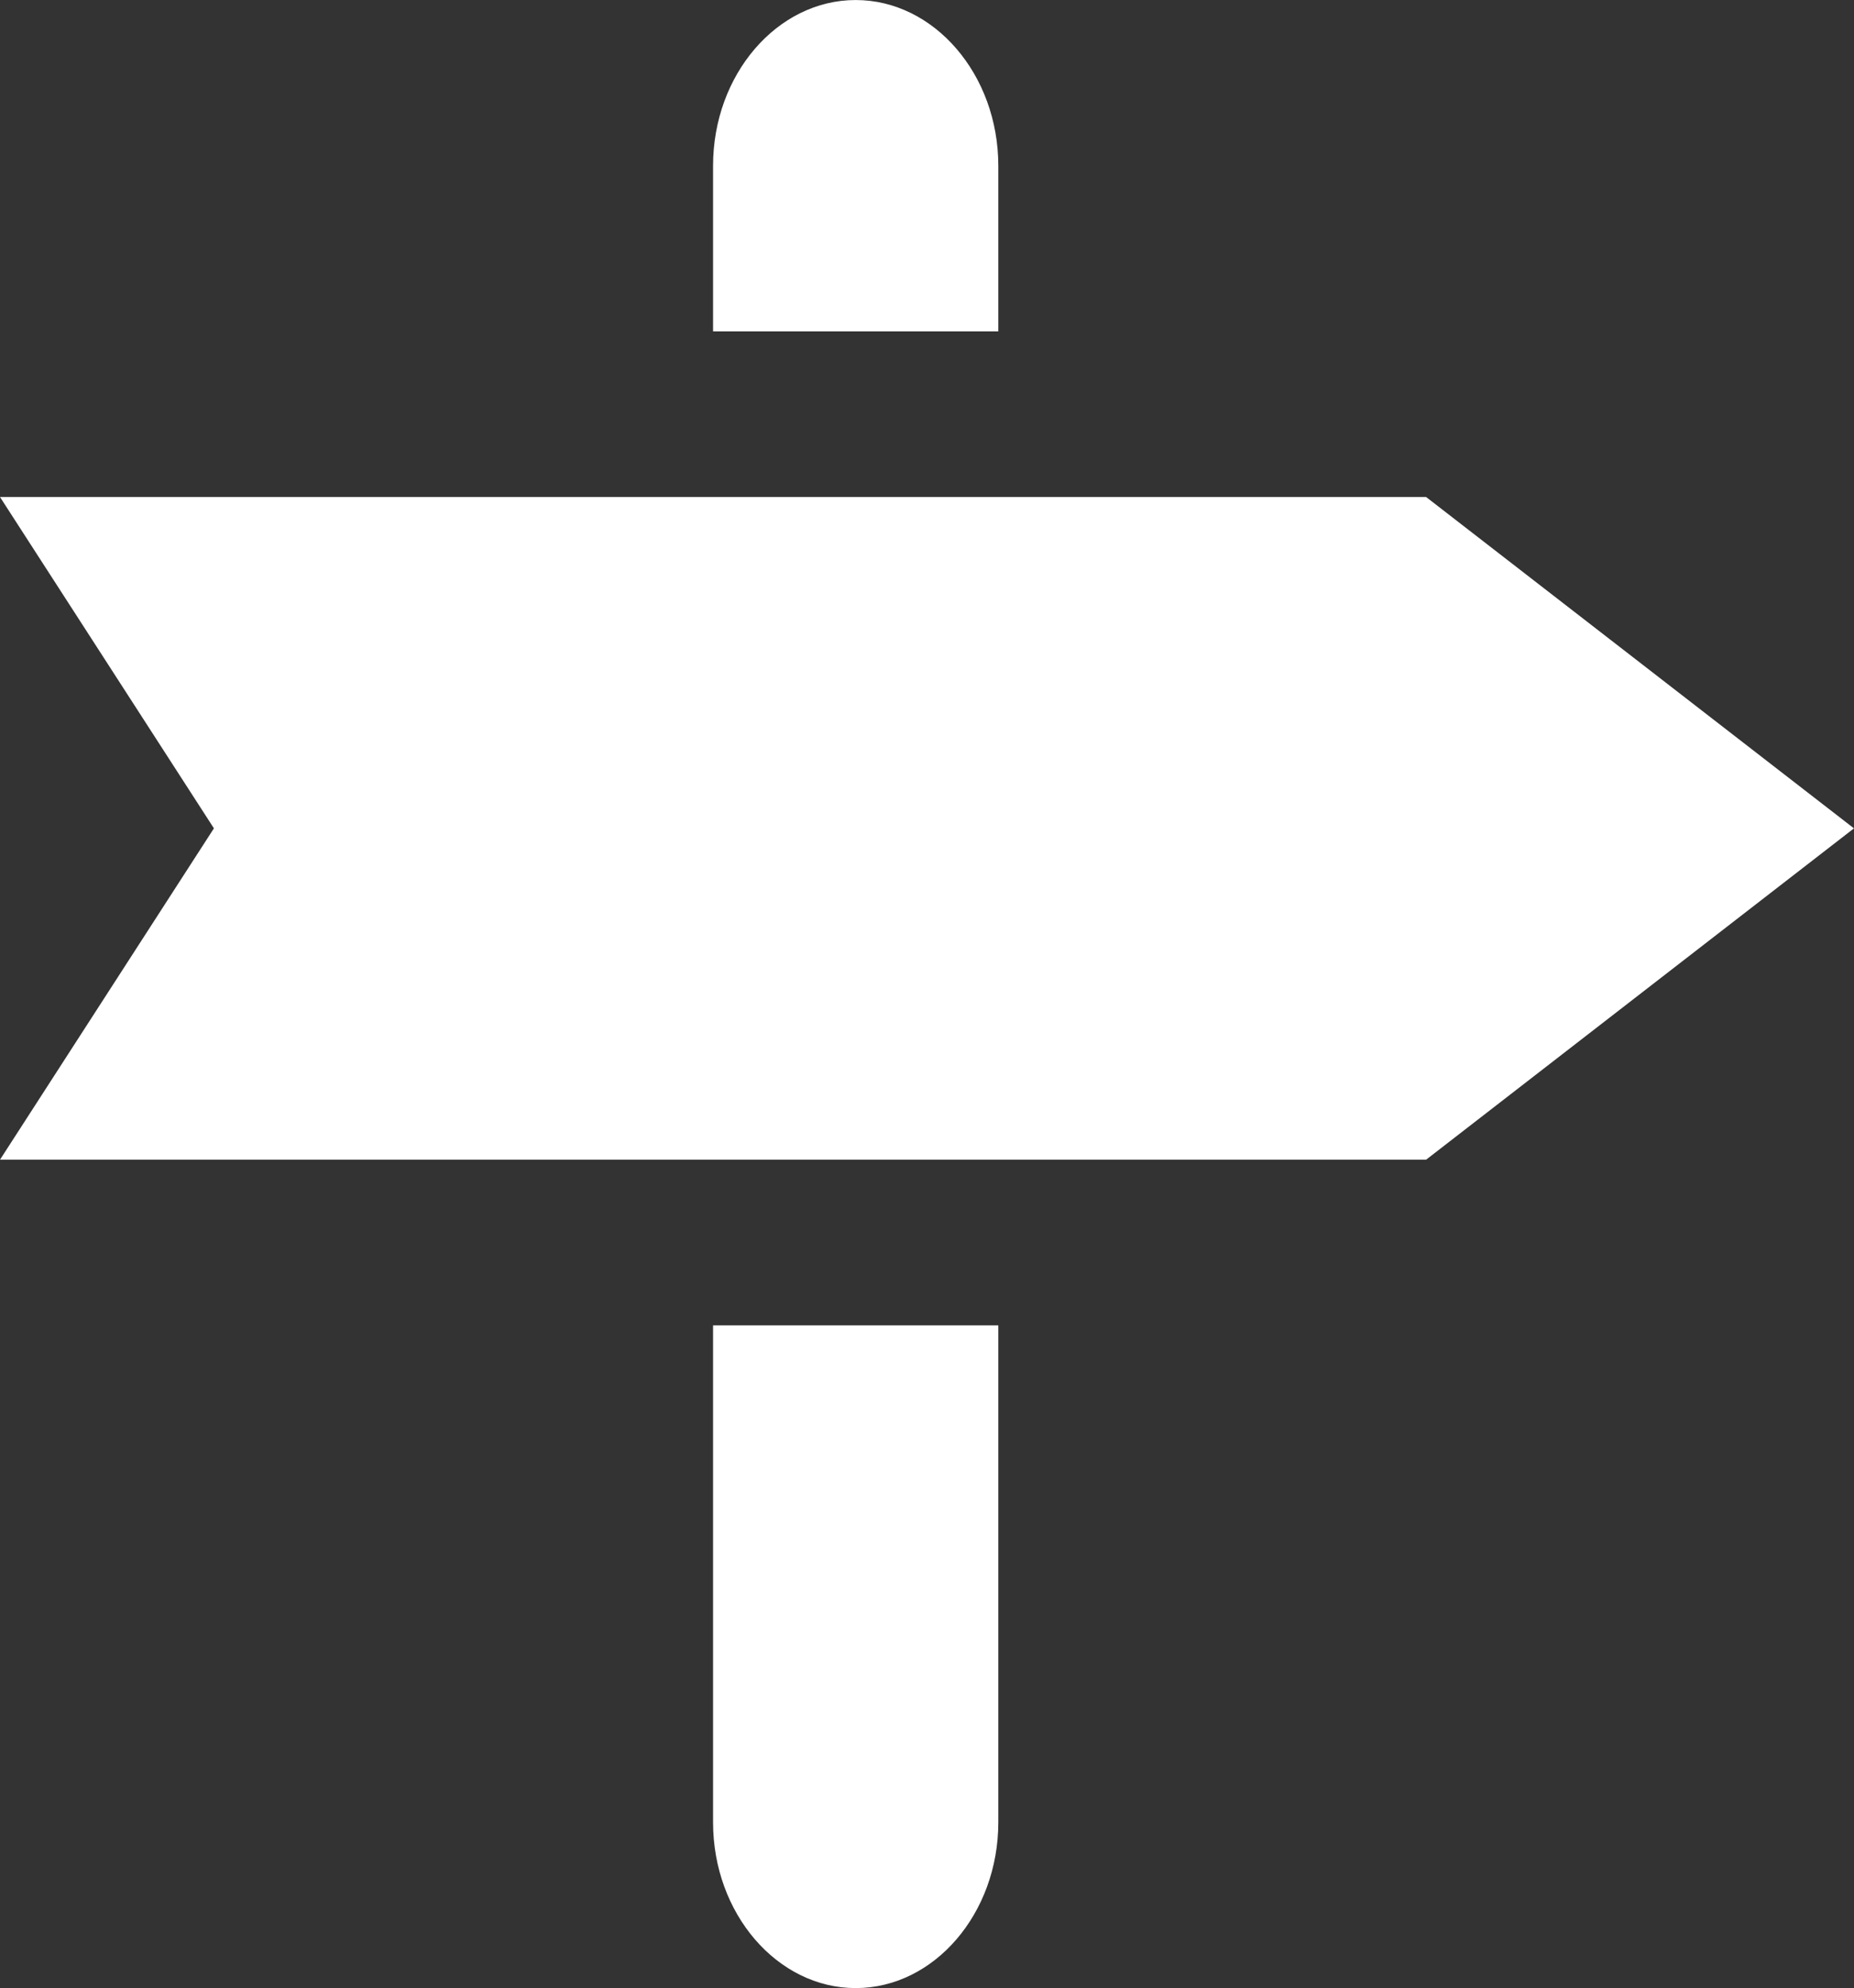
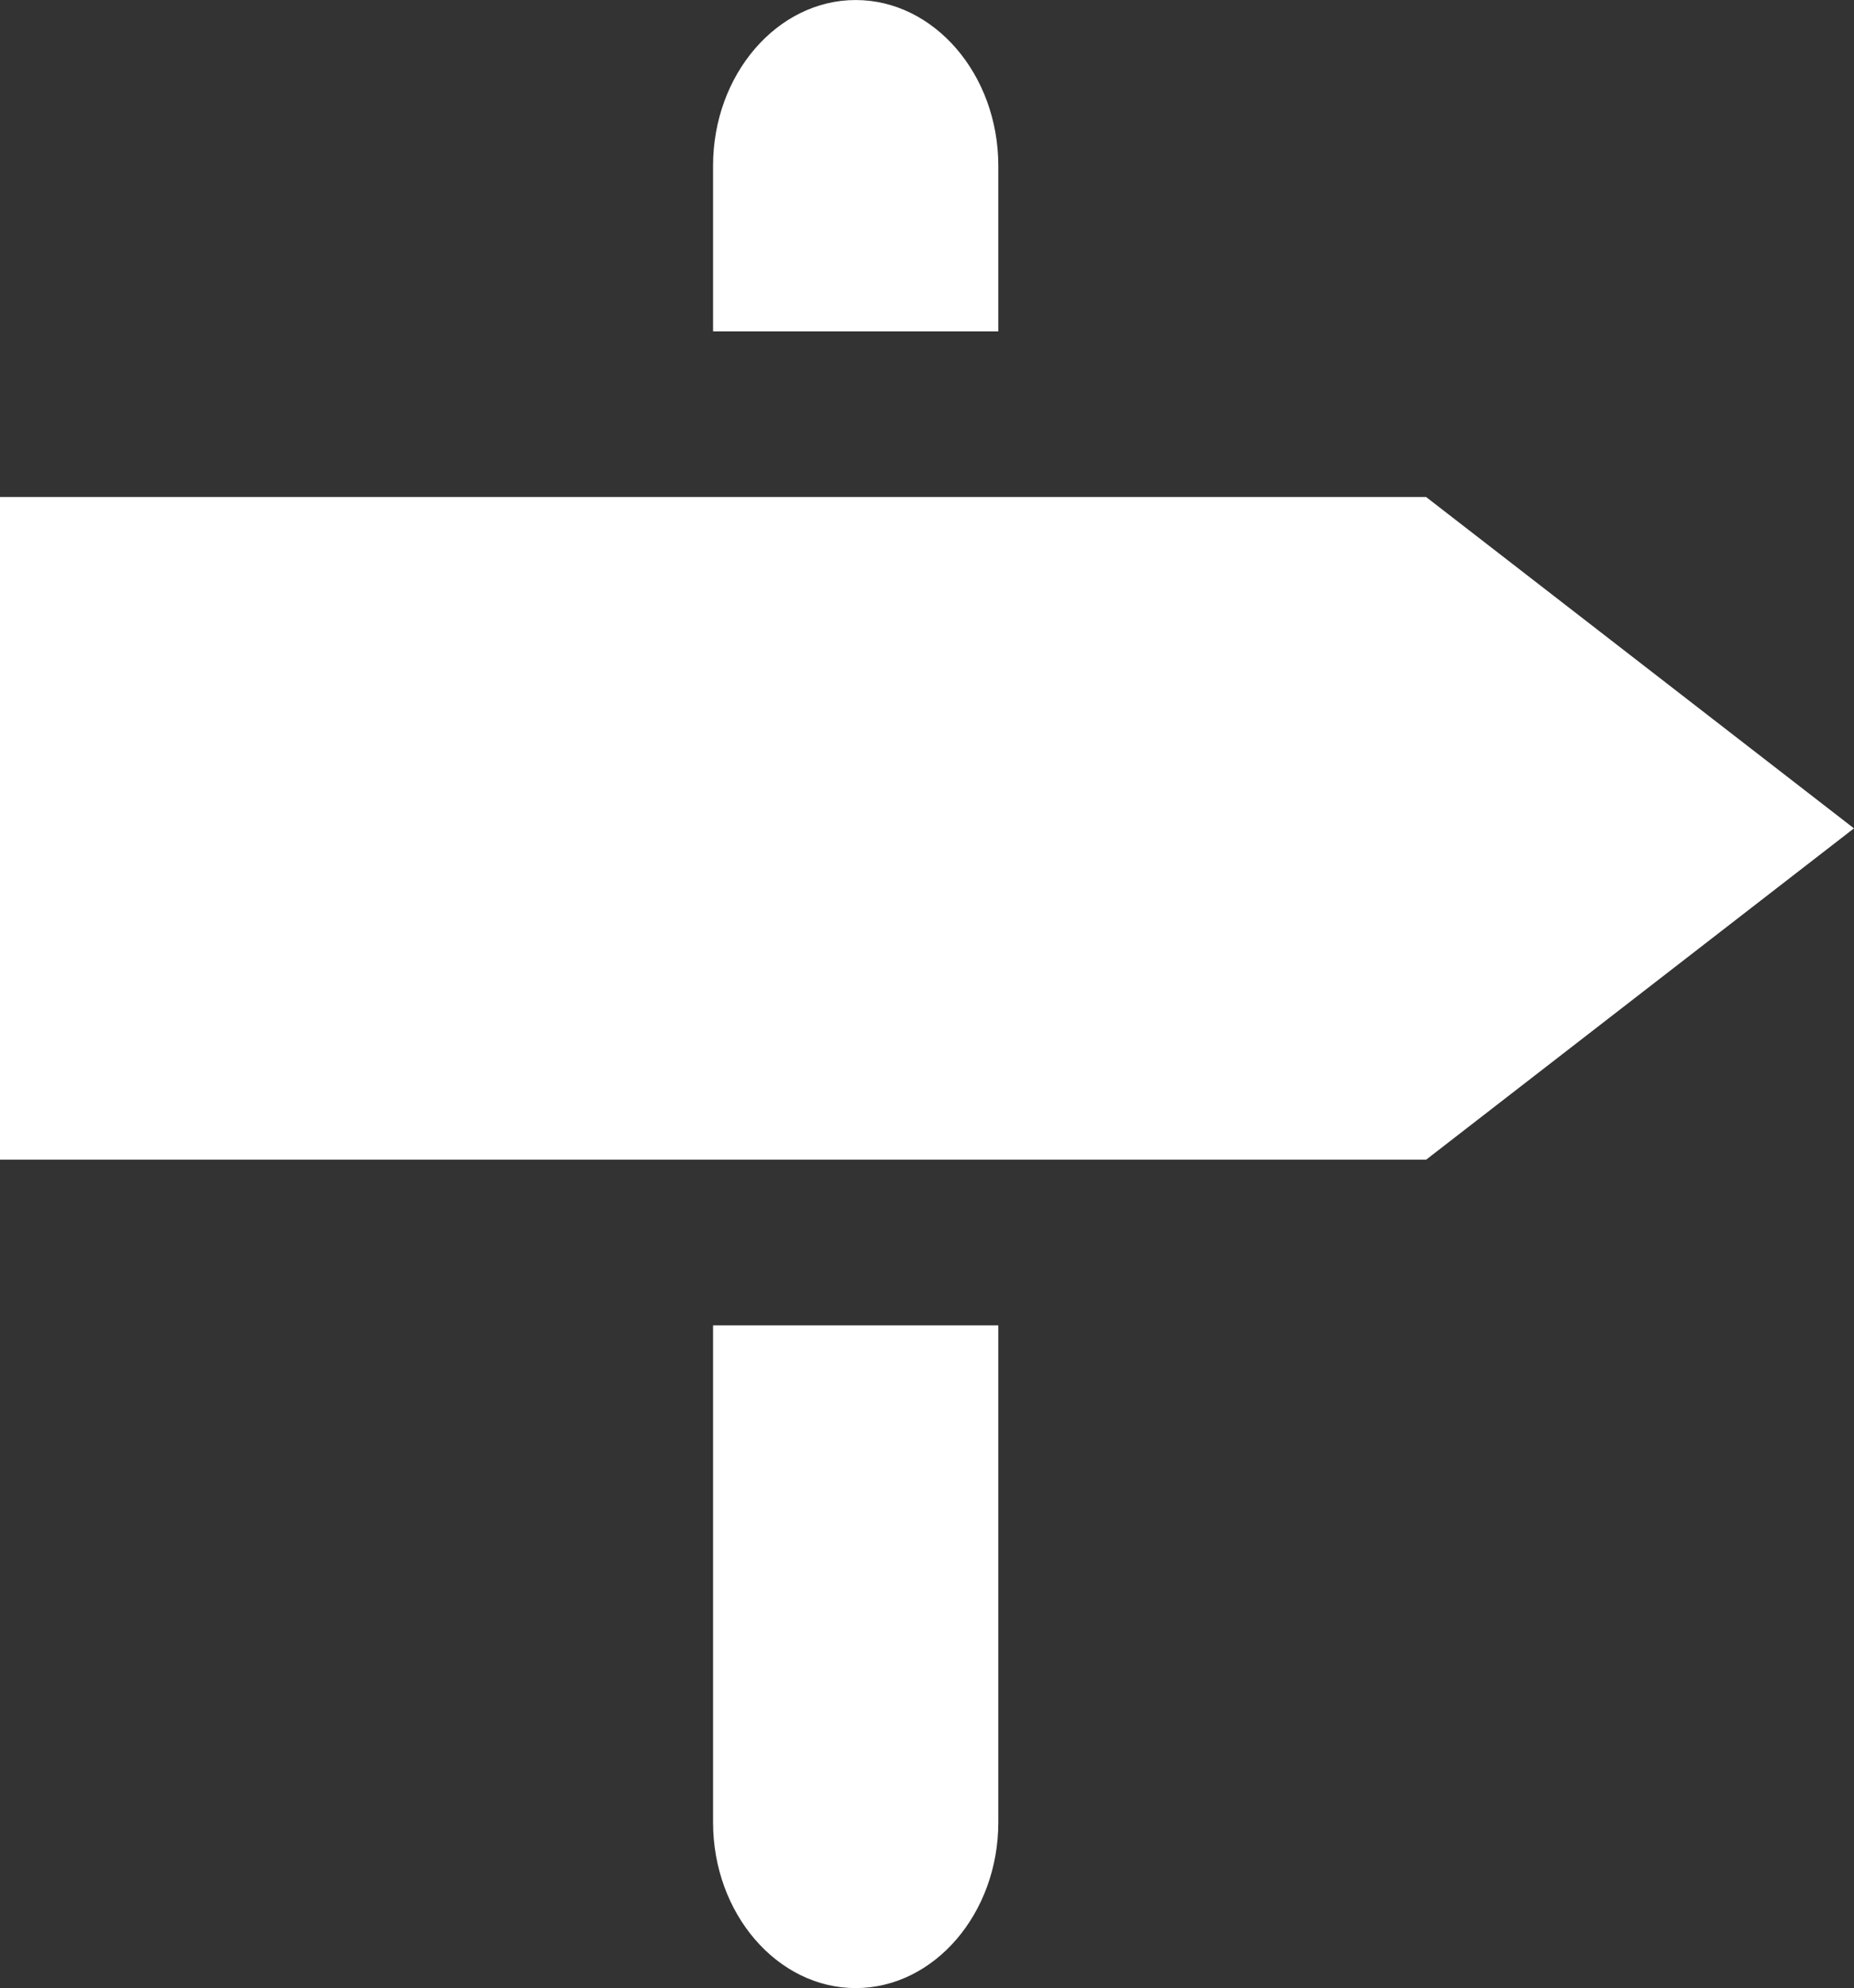
<svg xmlns="http://www.w3.org/2000/svg" width="132.734" height="142.348" viewBox="0 0 132.734 142.348">
  <rect x="0" y="0" width="132.734" height="142.348" fill="#333333" stroke="none" />
-   <path id="buchen" d="M649.051,1126.9v35.587c0,6.524,4.595,11.863,10.21,11.863s10.211-5.339,10.211-11.863V1126.9Zm20.421-83.036c0-6.524-4.595-11.862-10.211-11.862s-10.21,5.338-10.21,11.862v11.863h20.421ZM598,1115.036H700.1l30.631-23.724L700.1,1067.587H598l15.315,23.724Z" transform="translate(-598 -1032)" fill="#fff" fill-rule="evenodd" />
+   <path id="buchen" d="M649.051,1126.9v35.587c0,6.524,4.595,11.863,10.21,11.863s10.211-5.339,10.211-11.863V1126.9Zm20.421-83.036c0-6.524-4.595-11.862-10.211-11.862s-10.21,5.338-10.21,11.862v11.863h20.421ZM598,1115.036H700.1l30.631-23.724L700.1,1067.587H598Z" transform="translate(-598 -1032)" fill="#fff" fill-rule="evenodd" />
</svg>